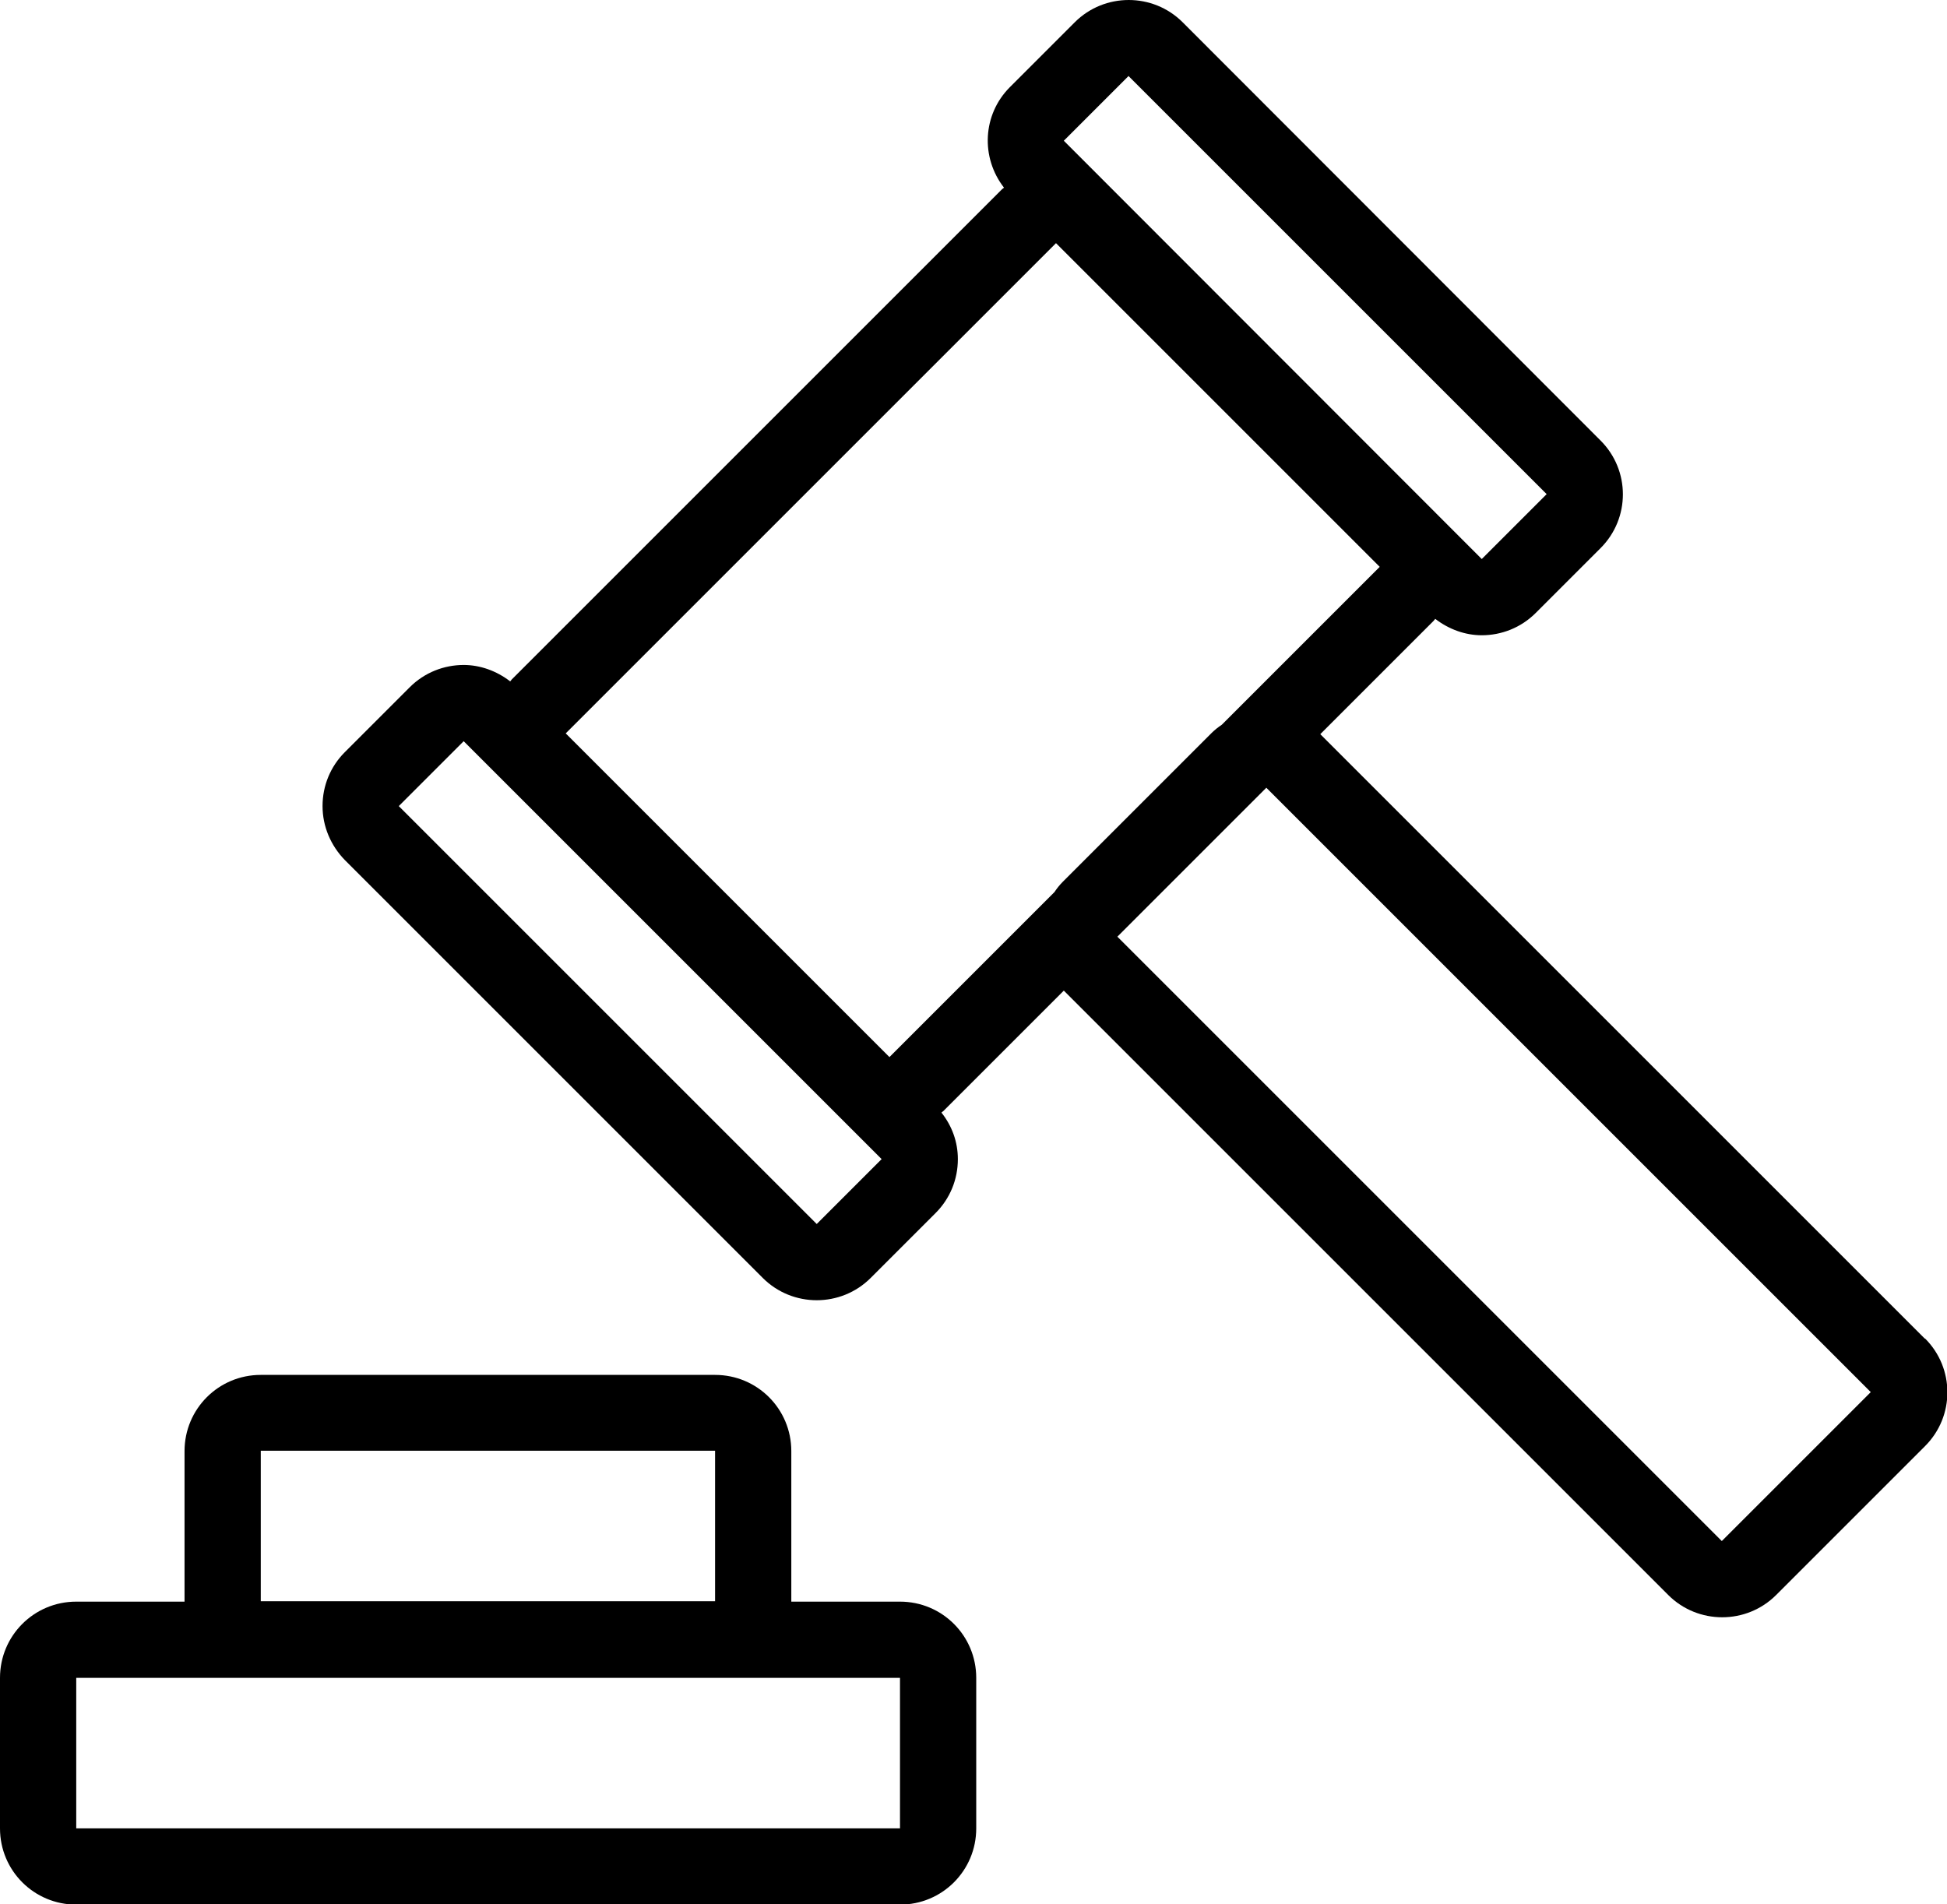
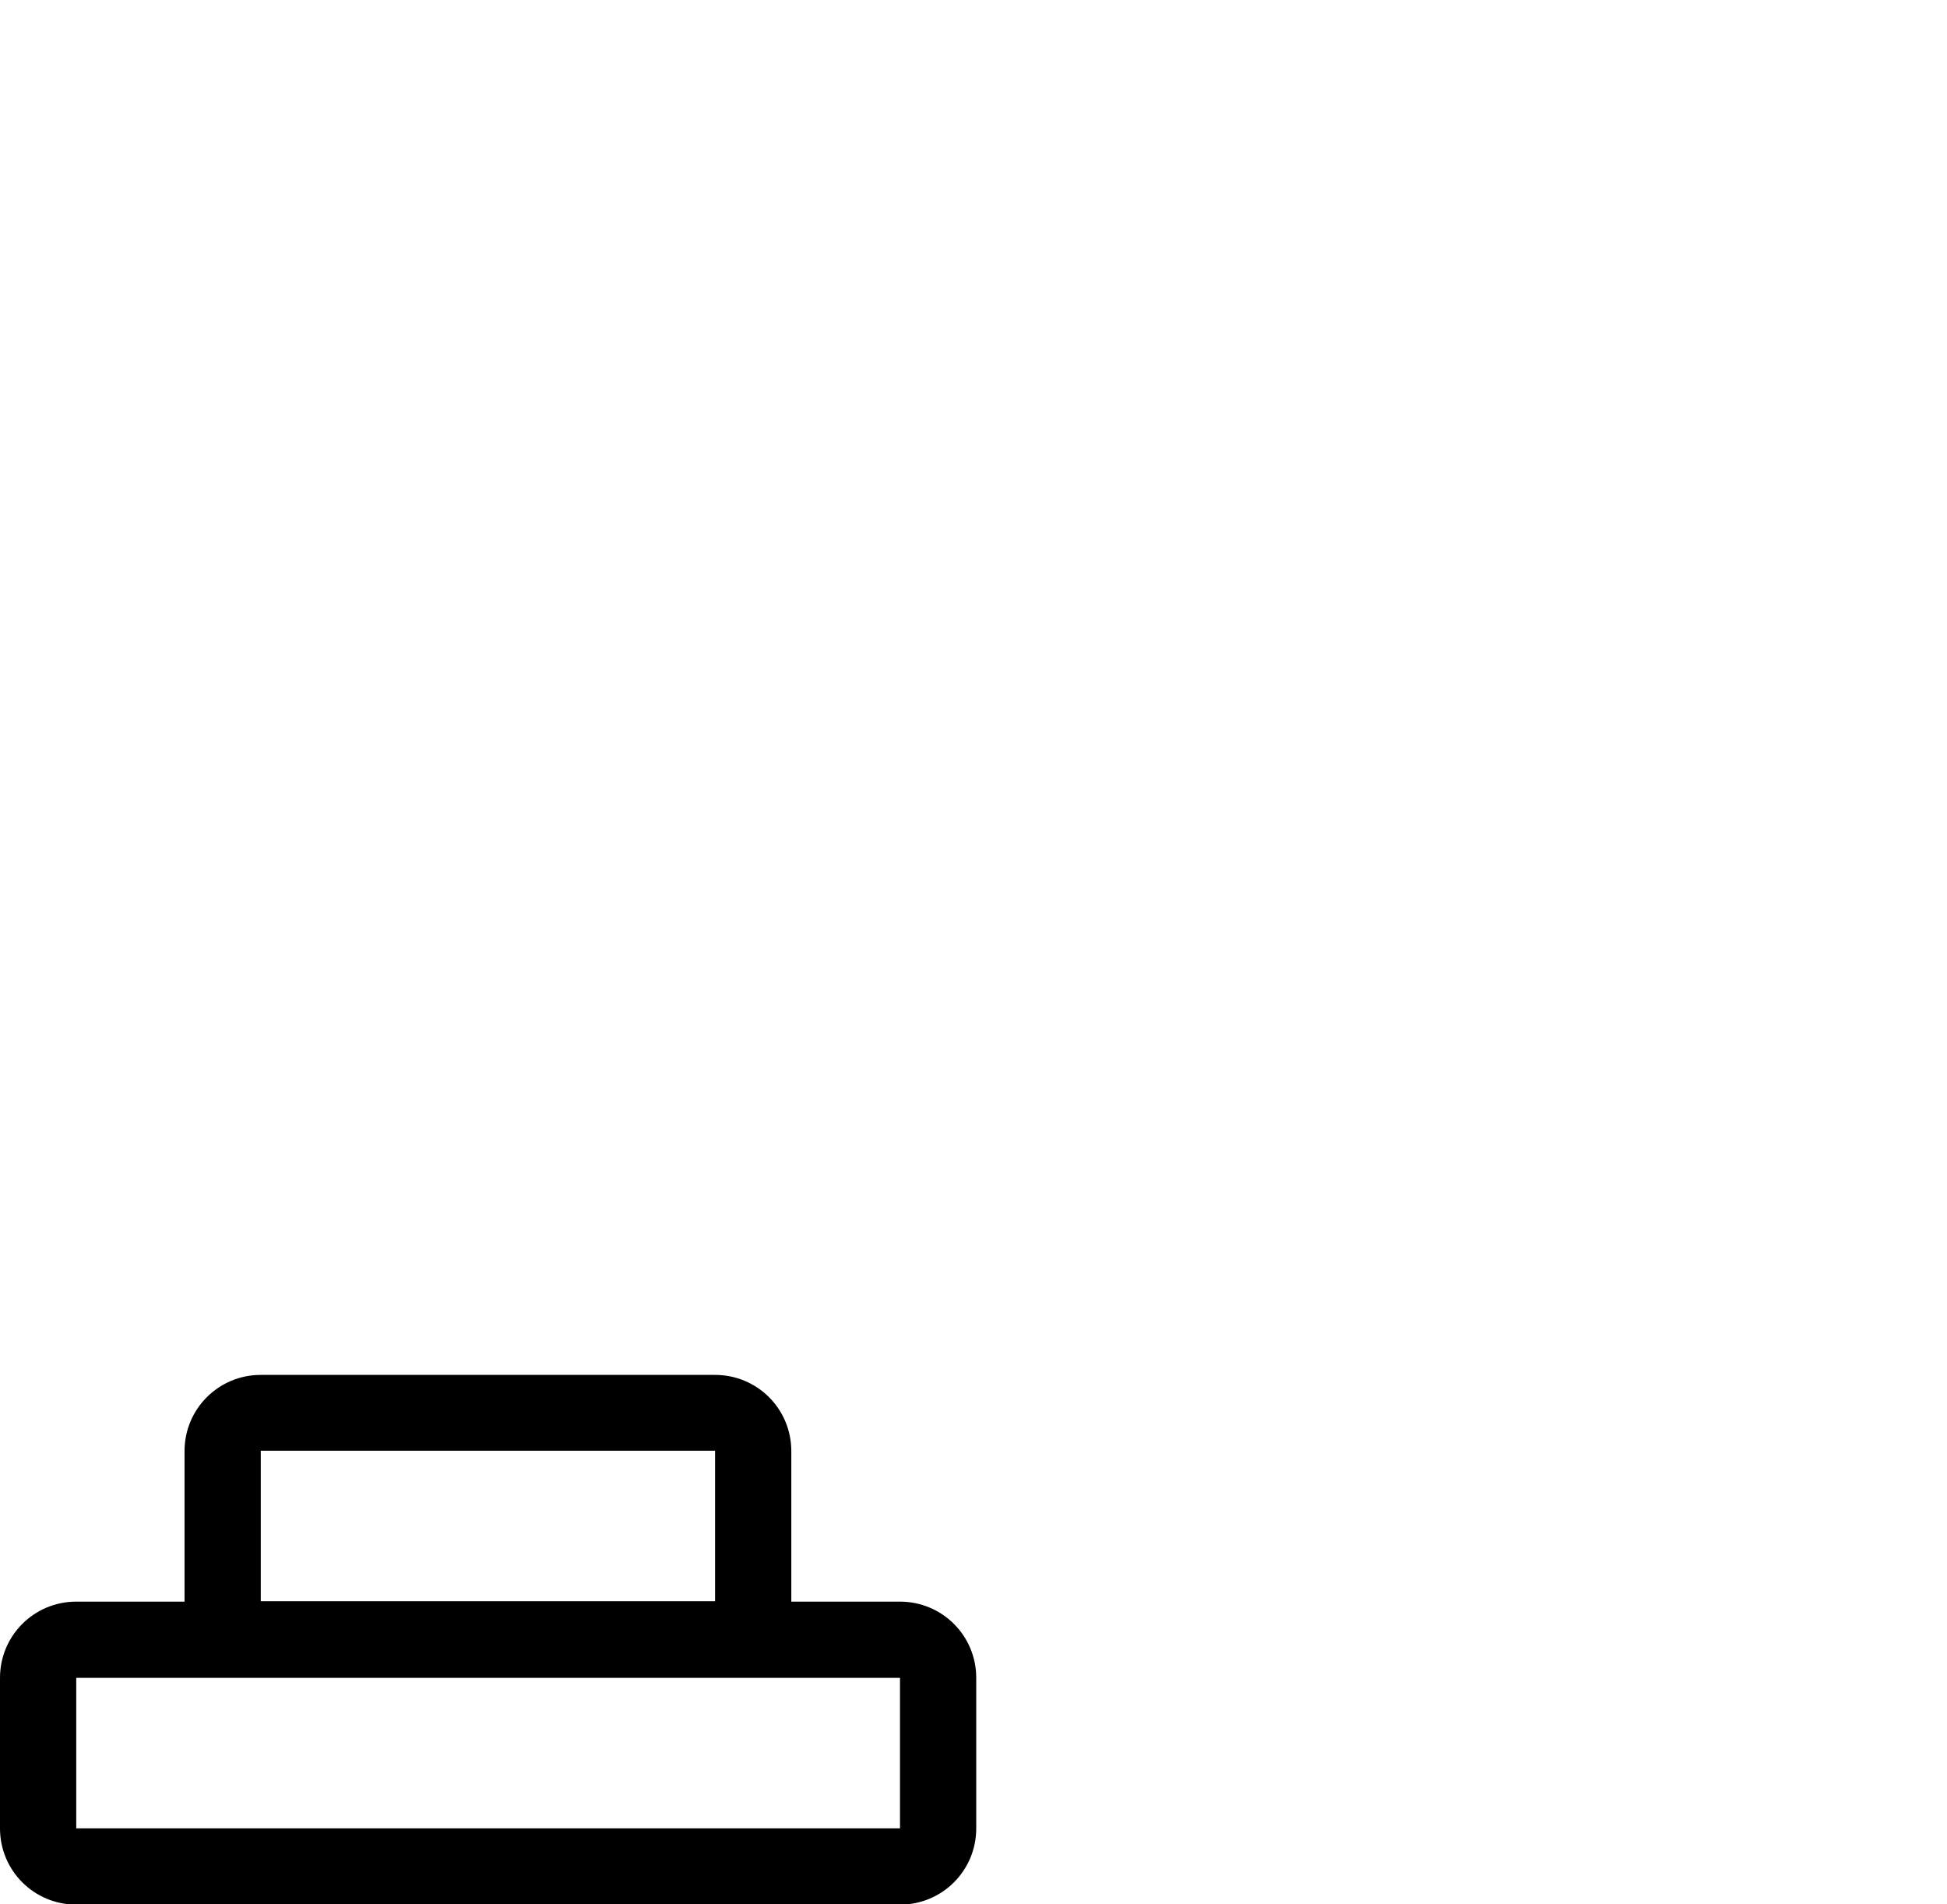
<svg xmlns="http://www.w3.org/2000/svg" id="Capa_2" data-name="Capa 2" viewBox="0 0 49.8 48.71">
  <g id="Capa_1-2" data-name="Capa 1">
    <g>
-       <path d="M49.23,34.24l-15.46-15.46,2.9-2.9s.03-.04.04-.05c.35.27.77.42,1.19.42.5,0,1-.19,1.38-.57l1.66-1.66c.76-.76.76-1.99,0-2.75L30.25.57c-.38-.38-.88-.57-1.38-.57s-1,.19-1.38.57l-1.66,1.66c-.7.7-.75,1.8-.15,2.57-.02.02-.04.03-.05.04l-12.54,12.54s-.03.04-.04.05c-.35-.27-.77-.42-1.19-.42-.5,0-1,.19-1.38.57l-1.66,1.66c-.37.37-.57.86-.57,1.38s.21,1.01.57,1.38l10.69,10.69c.38.38.88.57,1.38.57s1-.19,1.38-.57l1.66-1.66c.37-.37.57-.86.57-1.38,0-.44-.15-.85-.42-1.19.02-.02.04-.03.05-.04l3.08-3.08,15.46,15.46c.38.38.88.57,1.38.57s1-.19,1.38-.57l3.81-3.81c.76-.76.76-1.99,0-2.75ZM28.87,1.95l10.69,10.69-1.66,1.66L27.21,3.6l1.66-1.66ZM20.89,31.31l-10.69-10.69,1.66-1.66,10.69,10.69-1.66,1.66ZM22.75,27.04l-8.28-8.28,12.54-12.54,8.28,8.28-4.04,4.04c-.09.06-.18.13-.26.21l-3.81,3.81c-.08.08-.15.17-.21.26l-4.22,4.22ZM44.04,39.42l-15.46-15.46,3.81-3.81,15.46,15.46-3.81,3.81Z" />
-       <path d="M23.02,40.97h-2.78s0,0,0,0v-3.85c0-1.08-.87-1.95-1.95-1.95H6.67c-1.08,0-1.95.87-1.95,1.95v3.85s0,0,0,0H1.95c-1.08,0-1.95.87-1.95,1.95v3.85c0,1.08.87,1.95,1.95,1.95h21.07c1.08,0,1.95-.87,1.95-1.95v-3.85c0-1.08-.87-1.95-1.95-1.95ZM6.67,37.11h11.62v3.85H6.67v-3.85ZM23.02,46.77H1.95v-3.85h21.07v3.85Z" />
+       <path d="M23.02,40.97h-2.78s0,0,0,0v-3.85c0-1.08-.87-1.95-1.95-1.95H6.67c-1.08,0-1.95.87-1.95,1.95v3.85s0,0,0,0H1.95c-1.08,0-1.95.87-1.95,1.95v3.85c0,1.08.87,1.95,1.95,1.95h21.07c1.08,0,1.95-.87,1.95-1.95v-3.85c0-1.08-.87-1.95-1.95-1.95ZM6.67,37.11h11.62v3.85H6.67v-3.85ZM23.02,46.77H1.95v-3.85h21.07v3.85" />
    </g>
  </g>
</svg>